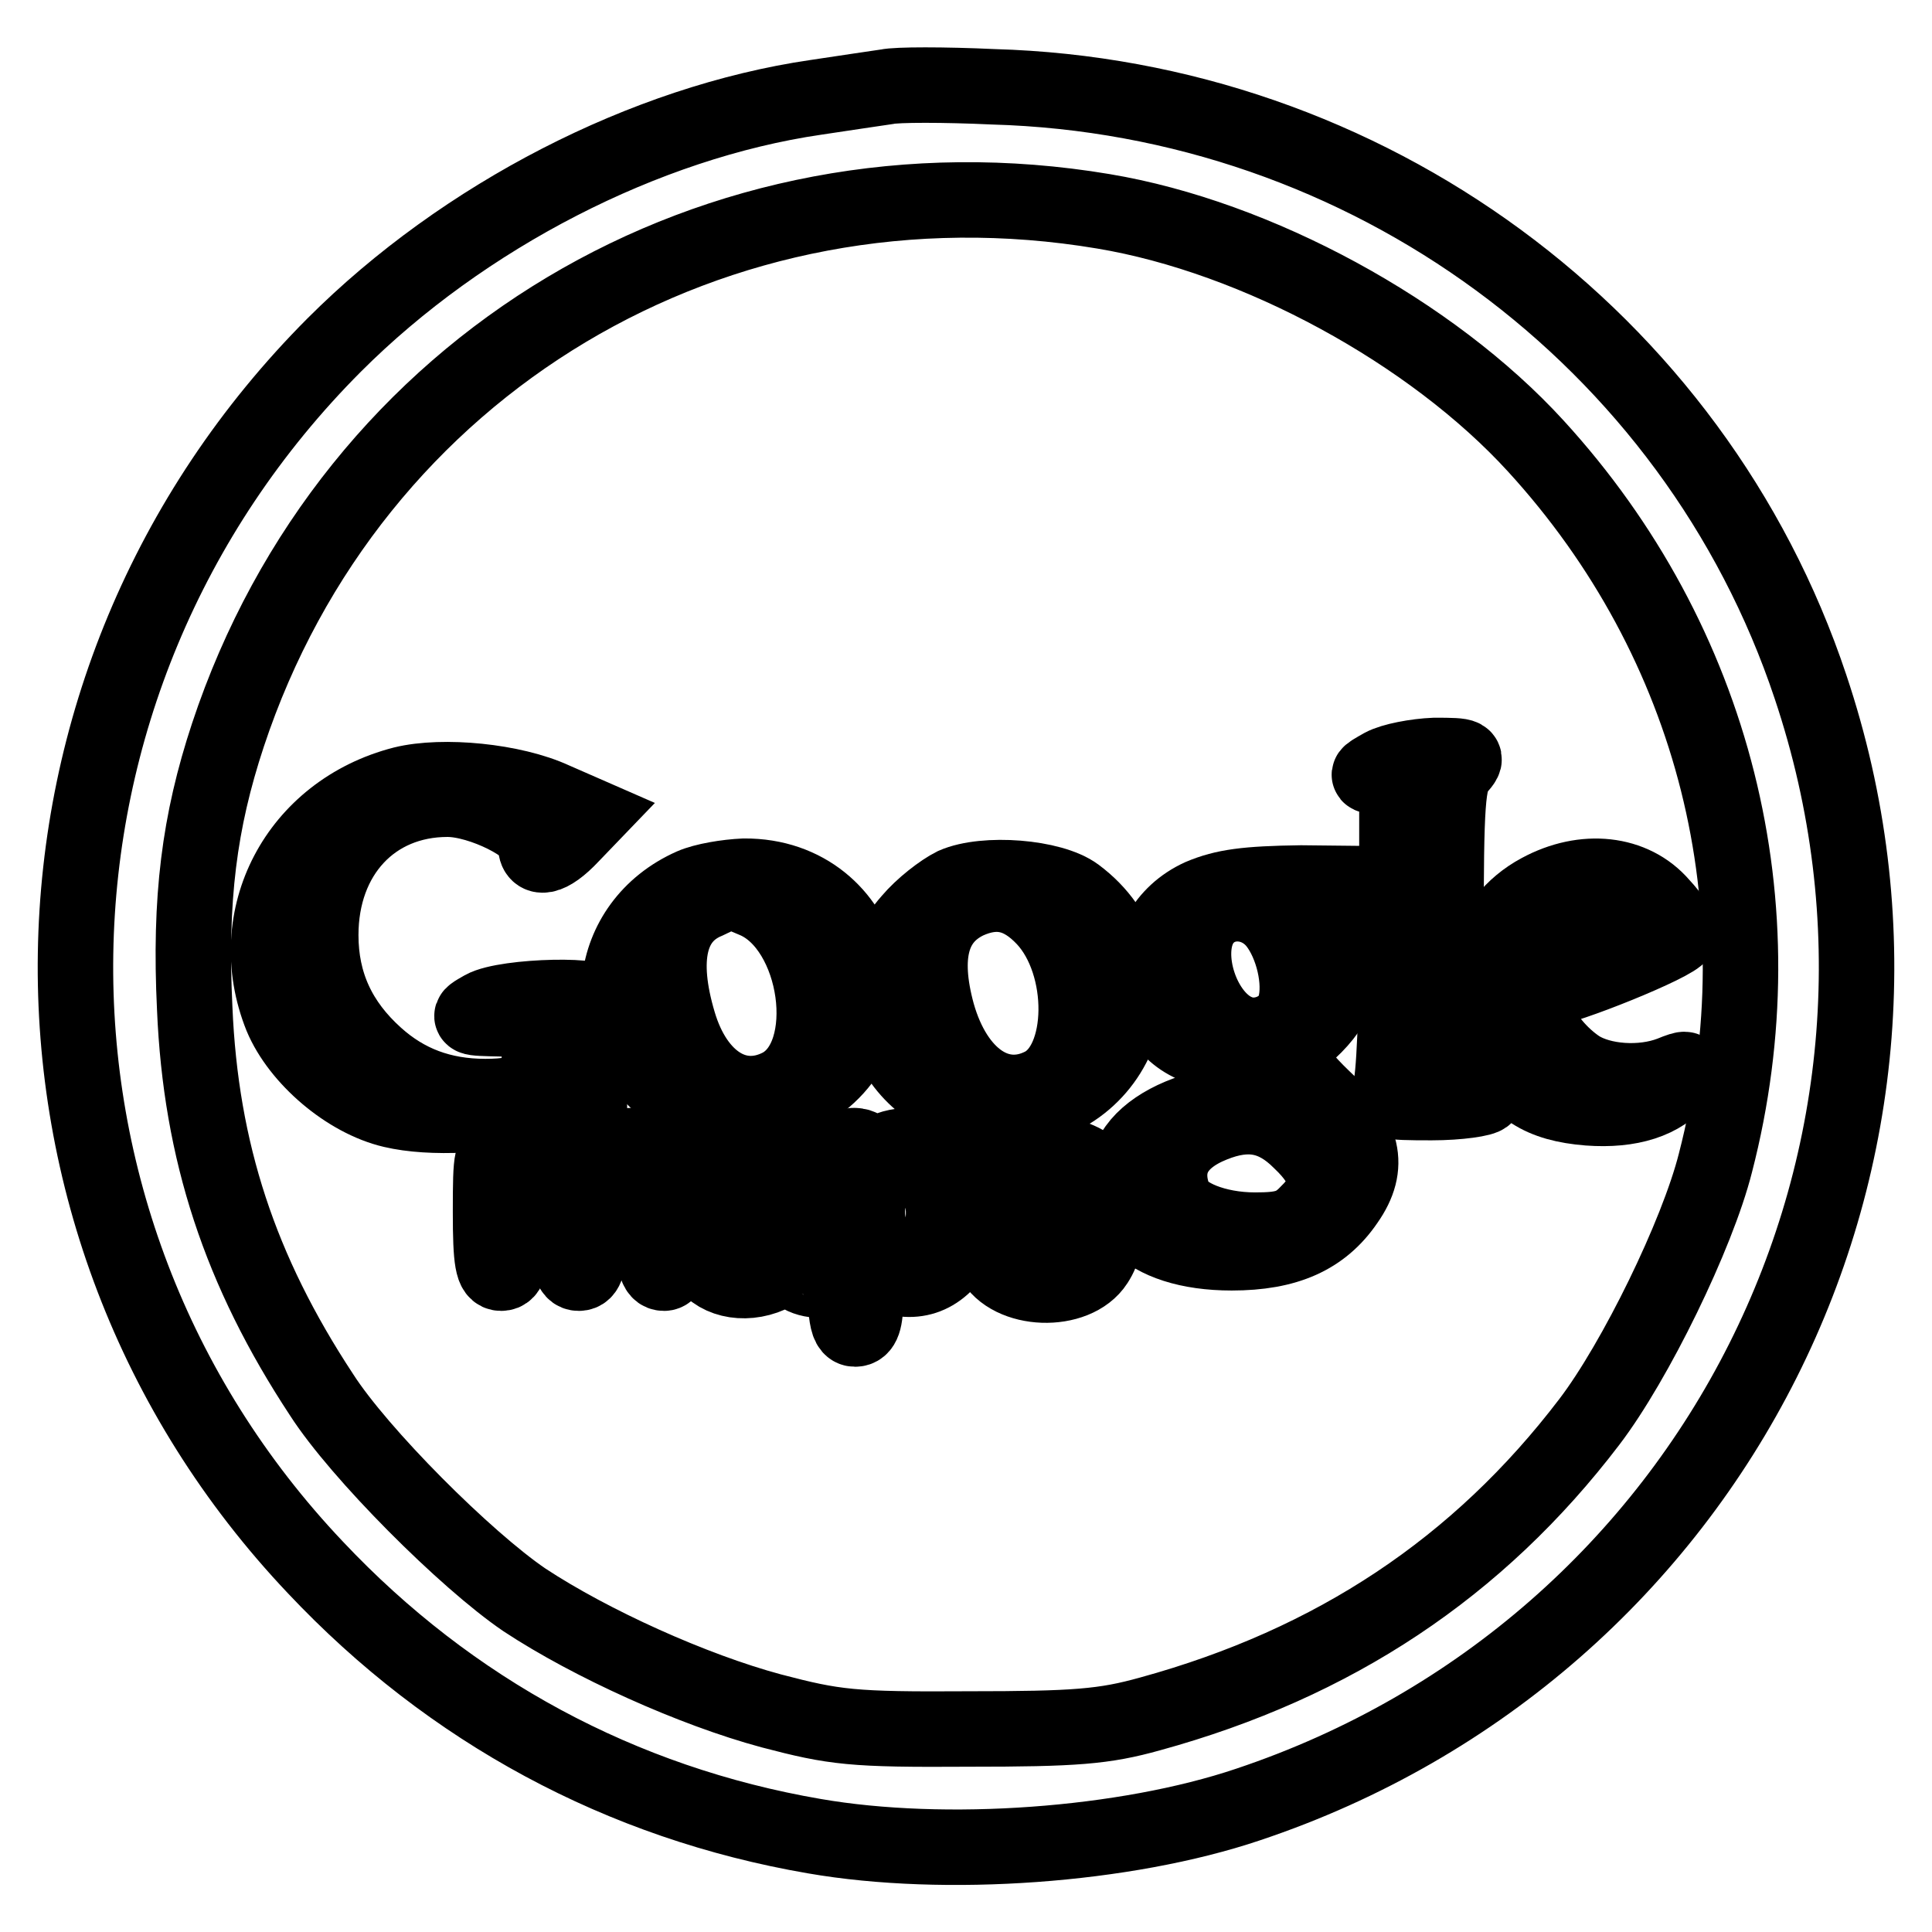
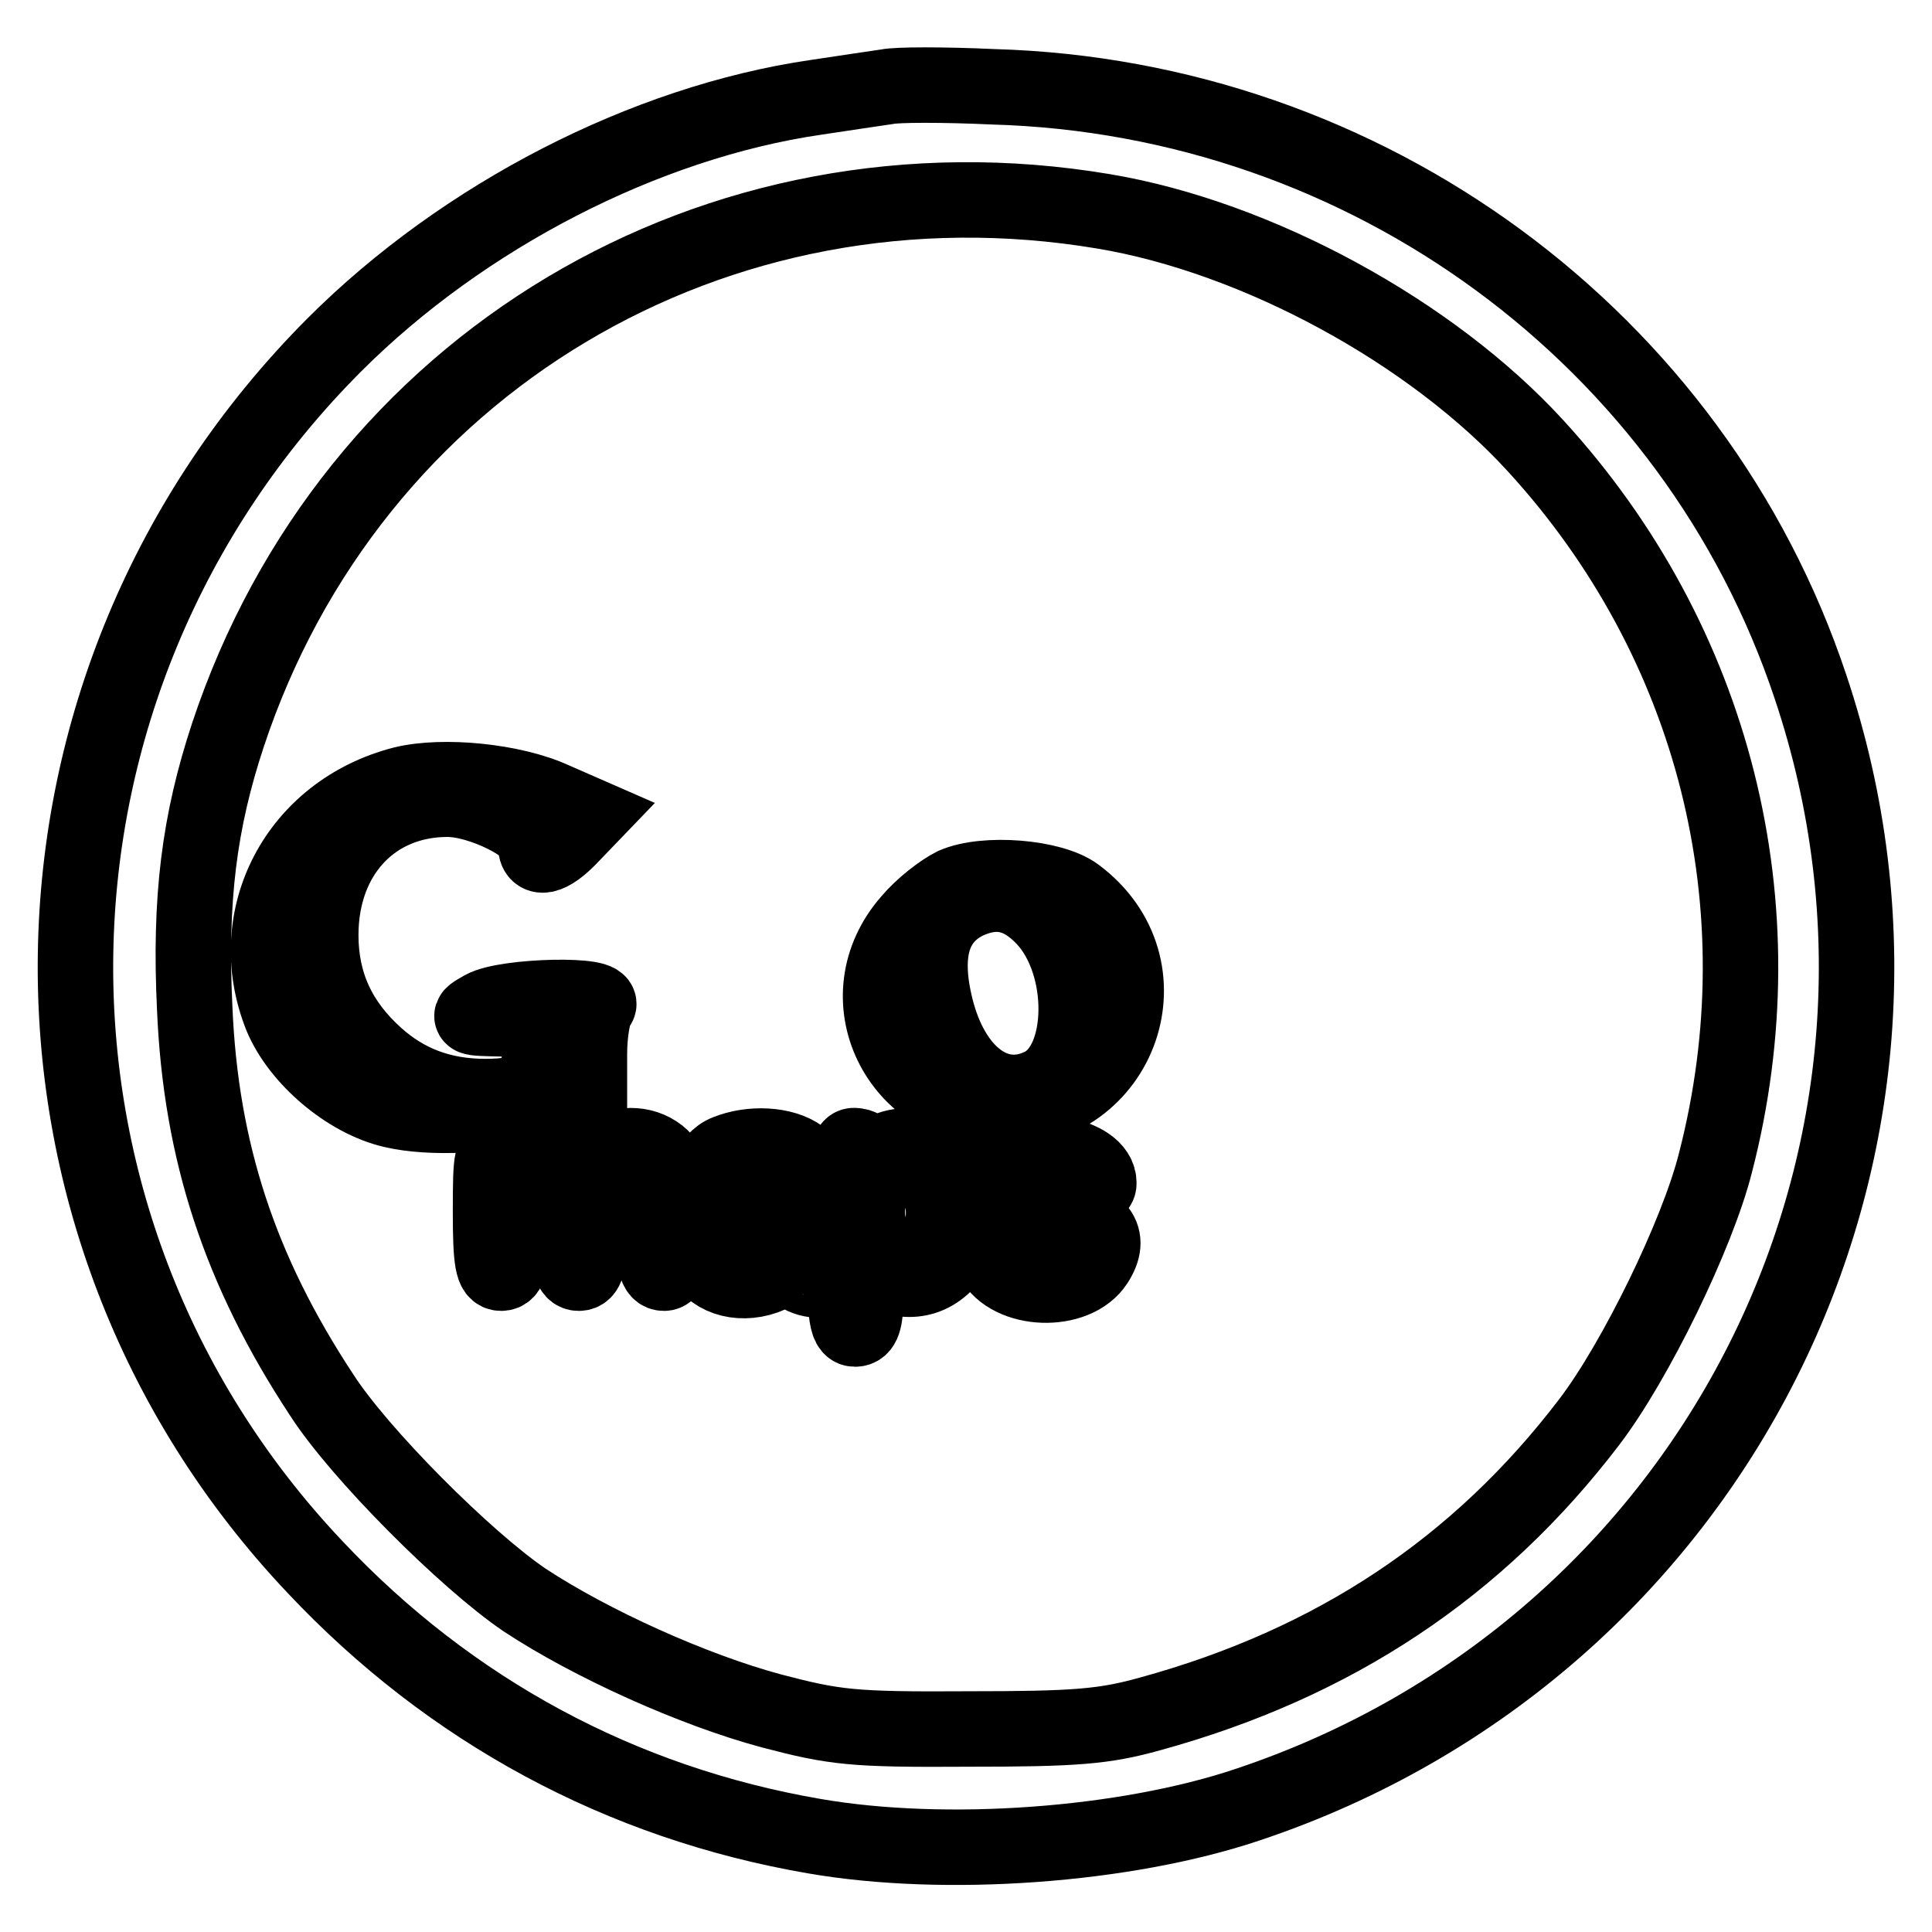
<svg xmlns="http://www.w3.org/2000/svg" version="1.1" x="0px" y="0px" viewBox="0 0 256 256" enable-background="new 0 0 256 256" xml:space="preserve">
  <g>
    <g>
      <path stroke-width="10" fill-opacity="0" stroke="#000000" d="M117.5,11.5c-1.3,0.2-5.5,0.8-9.4,1.4c-22.6,3.3-46.7,15.7-63.8,32.8C-0.4,90.5-1.6,161.9,41.8,207.7  c17.9,19,40.5,31.2,66.1,35.6c17.3,3,41.2,1.3,57.5-4.2c61.9-20.7,95.1-86.7,74.5-148.1c-15.4-46.2-58.8-78.1-108.3-79.5  C125.1,11.2,118.8,11.2,117.5,11.5z M146.2,28c20.4,3.4,43.5,16,57.3,31.1c23.7,25.9,32.6,61,23.8,95  c-2.4,9.5-10.6,26.3-16.7,34.3c-14.7,19.3-33.8,32-58.2,38.7c-6.1,1.7-9.9,2-24.1,2c-15.4,0.1-17.7-0.2-26.1-2.4  c-10.4-2.8-23.9-8.9-32.7-14.7c-7.8-5.3-21.9-19.4-26.9-27.2c-10.8-16.4-16-32.2-16.8-51.2c-0.7-14.5,0.6-24.7,4.4-36.2  C46.5,48.2,94.9,19.4,146.2,28z" />
-       <path stroke-width="10" fill-opacity="0" stroke="#000000" d="M183.2,101.5c-2.3,1.3-2.3,1.3-0.2,1.4h2.1v19.8c0,11.8-0.4,20.5-0.9,21.6c-0.9,1.7-0.7,1.8,5.5,1.8  c3.6,0,6.9-0.5,7.1-0.9c0.4-0.6-0.7-0.9-2.3-0.9h-2.9v-20.4c0-17.5,0.2-20.6,1.6-22.1c1.4-1.6,1.3-1.7-3.1-1.7  C187.6,100.2,184.5,100.8,183.2,101.5z" />
      <path stroke-width="10" fill-opacity="0" stroke="#000000" d="M53.4,103.9c-14,3.6-21.4,17.6-16.1,30.8c2.3,5.5,8.7,11,14.7,12.4c5.1,1.2,13,0.8,21.2-1l4.9-1.1v-5.3  c0-2.9,0.5-5.7,1.1-6.4c1.7-1.7-12.2-1.4-15.2,0.3c-2.3,1.3-2.2,1.3,2.6,1.4h4.9v4.2c0,4.8-1.5,6.1-7.2,6.1  c-5.8,0-10.5-1.8-14.5-5.4c-4.9-4.4-7.3-9.6-7.3-16c0-10.6,6.9-18,16.8-18c4.5,0,11.8,3.7,11.7,5.8c-0.2,2.4,1.8,2.1,4.7-1  l2.5-2.6l-4.8-2.1C68,103.5,58.7,102.6,53.4,103.9z" />
-       <path stroke-width="10" fill-opacity="0" stroke="#000000" d="M91.7,117.4c-11.5,5.1-13.1,19.6-3,27.2c3.9,2.9,12.3,3.1,17.5,0.4c14.5-7.8,8.9-29-7.6-28.9  C96.3,116.2,93.3,116.7,91.7,117.4z M100,119.3c8.5,3.6,10.9,20.6,3.4,24.6c-5.6,2.9-11.2-0.6-13.5-8.4c-2.5-8.4-1.3-14,3.8-16.1  C97.1,117.8,96.4,117.8,100,119.3z" />
      <path stroke-width="10" fill-opacity="0" stroke="#000000" d="M126.4,117.3c-1.6,0.8-4.2,2.8-5.8,4.7c-8.9,10.1-1.7,25.1,12.1,25.1c16,0,22.5-19.1,9.9-28.5  C139.4,116.2,130.5,115.5,126.4,117.3z M138.4,121.7c5.7,6.1,5.6,19.1-0.3,22.1c-5.7,2.9-11.5-1-13.9-9.5  c-2.1-7.7-0.8-12.6,4-14.9C132,117.7,135.2,118.3,138.4,121.7z" />
-       <path stroke-width="10" fill-opacity="0" stroke="#000000" d="M204,118.1c-7.3,3.9-9.8,12.8-5.7,20.8c2.6,5.3,5.9,7.4,12.2,7.9c5.5,0.4,9.7-0.9,12.2-4  c1.1-1.3,0.9-1.4-1.3-0.5c-3.9,1.5-9.2,1.1-12.2-0.8c-5.1-3.4-8.2-10.4-4.5-10.4c2.5-0.1,17.4-6.1,17.8-7.3  c0.2-0.6-0.9-2.3-2.4-3.9C216.4,115.6,209.9,114.9,204,118.1z M213.4,120c3.5,2.7,2.4,4.5-4.2,7.4c-3.6,1.5-6.7,2.7-6.9,2.7  c-1.2,0-0.1-6.8,1.6-8.8C206.1,118.6,210.8,117.9,213.4,120z" />
-       <path stroke-width="10" fill-opacity="0" stroke="#000000" d="M159.1,118.8c-9.9,4.5-8.7,18.8,1.7,20.4c2.6,0.5,3.7,1,3.7,2.3c0,0.9,0.2,2.3,0.6,3.1  c0.4,0.9-0.5,1.5-3.2,1.8c-5.3,0.8-9.9,3.2-11.7,6.3c-4.3,7.4,1.5,13.3,13,13.3c7.3,0,12-2.1,15.2-6.8c3.3-4.7,2.3-8.7-3.1-13.7  c-2.3-2.2-4.2-4.5-4.2-5.2c0-0.8,1.1-2.3,2.4-3.7c3.8-3.5,5.2-7.4,4-11.5c-0.5-1.9-1.4-3.7-1.9-4c-0.6-0.3,0.6-1.4,2.5-2.3  l3.7-1.7l-9.4-0.1C165.1,117.1,162.2,117.5,159.1,118.8z M169.1,122.3c2.2,2.8,3.4,7.8,2.5,11c-0.7,2.9-4.5,4.7-7.5,3.5  c-4.8-1.8-7.6-10.3-4.9-14.5C161.4,118.9,166.4,118.9,169.1,122.3z M172.3,151.2c3.9,3.7,4.2,6.4,1,9.5c-1.8,1.9-3.2,2.3-7,2.3  c-5.2,0-9.8-1.9-10.7-4.2c-1.7-4.4,0.1-7.8,5.1-9.8C165.4,147.1,168.9,147.8,172.3,151.2z" />
      <path stroke-width="10" fill-opacity="0" stroke="#000000" d="M69.8,152.6c-0.7,0.5-2.1,0.6-3,0.4c-1.7-0.5-1.8,0.1-1.8,7.6c0,6.6,0.3,8.1,1.4,8.1s1.4-1.3,1.4-6.1  c0-5.4,0.3-6.2,2.3-7.6c3.8-2.4,5.2-0.5,5.2,7.2c0,5.2,0.3,6.5,1.4,6.5c1,0,1.4-1.2,1.4-5.1c0-4,0.5-5.7,2.2-7.7  c1.9-2.2,2.4-2.3,4.2-1.4s2.1,1.9,2.1,7.6c0,5.3,0.3,6.6,1.4,6.6c2.3,0,2-13.2-0.3-15.3c-2-1.9-5.1-2.1-7.9-0.6  c-1.3,0.8-2.2,0.8-2.9,0C75.7,151.5,71.6,151.4,69.8,152.6z" />
      <path stroke-width="10" fill-opacity="0" stroke="#000000" d="M96.3,152.7c-2.4,0.9-3.7,4.7-1.6,4.7c0.8,0,2.2-0.9,3.1-2.1c1.4-1.8,2.1-2,4.3-1.2c2.9,1,3.8,4.5,1.3,4.9  c-6.9,0.8-8.6,1.5-9.9,3.6c-1.4,2.2-1.4,2.5,0,4.7c1.7,2.5,5.7,3.2,9.2,1.3c1.3-0.8,2.2-0.8,2.9,0c1.2,1.2,4.4,1.4,4.4,0.2  c0-0.6-0.4-1.2-0.9-1.5c-0.5-0.3-0.9-3.3-0.9-6.6c0-5.2-0.3-6.2-2.1-7.4C103.8,151.6,99.5,151.4,96.3,152.7z M105.3,162.5  c0,2.4-3.7,5.3-6.4,5c-3.5-0.4-3.7-4.6-0.2-5.5C102.9,160.8,105.3,161,105.3,162.5z" />
      <path stroke-width="10" fill-opacity="0" stroke="#000000" d="M111.9,163.9c0,10.2,0.2,12.2,1.4,12.2c1,0,1.4-1.1,1.4-4.1v-4.1l2.8,1c4.1,1.6,7.6,0,9.8-4.4  c1.5-3,1.6-4.1,0.7-7.2c-0.6-2-1.9-4-2.9-4.6c-2.4-1.3-6.9-1.2-8.4,0.2c-1,0.9-1.3,0.9-1.7,0c-0.3-0.6-1-1.1-1.8-1.1  C112.2,151.7,111.9,154.1,111.9,163.9z M123.5,156c2.2,2.1,2,8.2-0.4,10.2c-5.3,4.8-11.2-4.8-6.4-10.5  C118.1,154.1,121.8,154.3,123.5,156z" />
      <path stroke-width="10" fill-opacity="0" stroke="#000000" d="M133.1,154.5c-0.9,1-1.5,2.8-1.3,3.9c0.2,1.8,1.3,2.4,5.4,3.7c3.4,0.9,5.3,2.1,5.4,3.1c0.7,3.1-6.9,4-8,1  c-0.3-0.8-1.3-1.3-2.3-1.3c-1.6,0-1.7,0.3-0.8,1.9c2.3,4.4,11,4.7,13.7,0.5c2.2-3.4,0.5-5.6-5.3-7c-5.3-1.2-6.3-2.3-4.7-4.2  c1.5-1.8,5.1-1.8,6.6,0c1.2,1.5,3.8,1.9,3.8,0.7C145.7,152.9,136,151.3,133.1,154.5z" />
    </g>
  </g>
</svg>